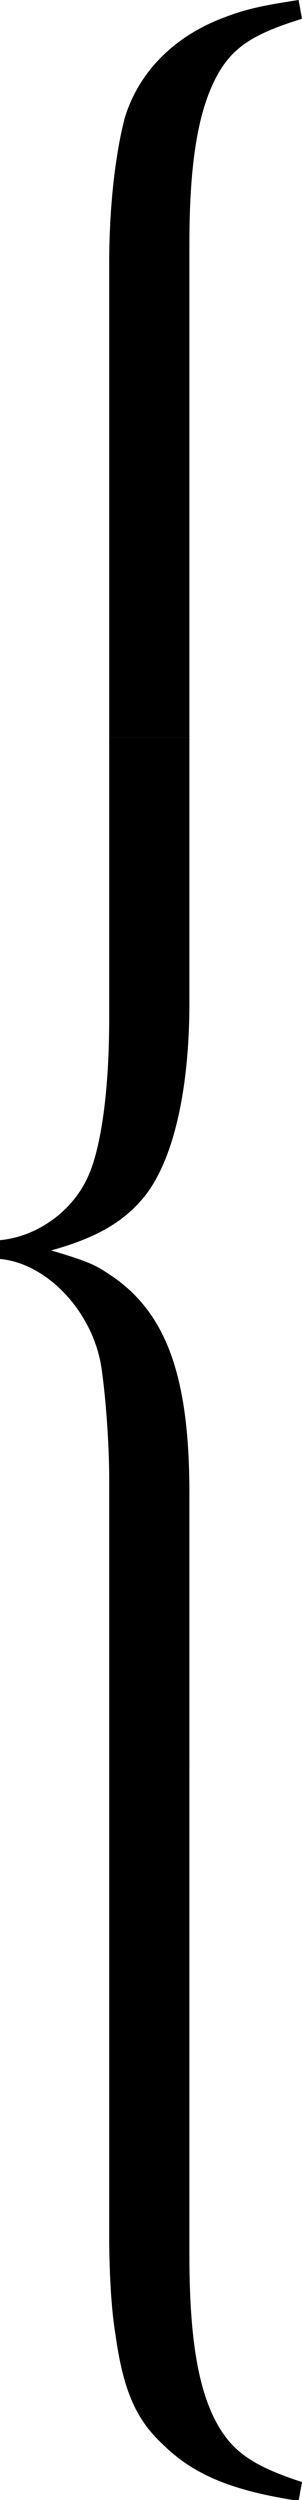
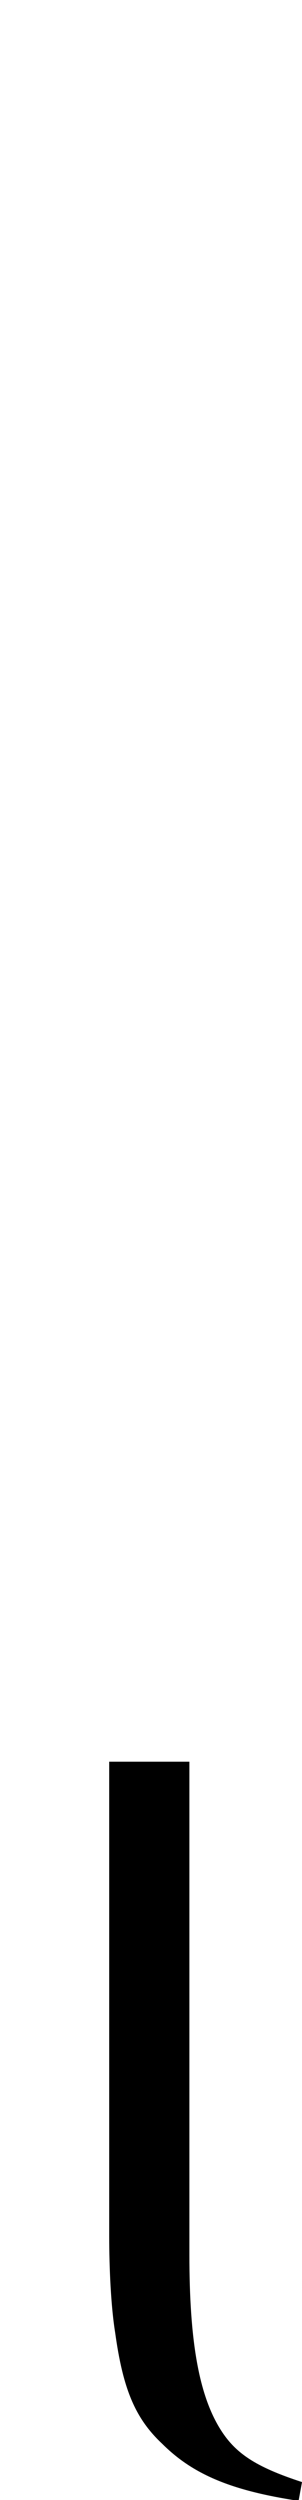
<svg xmlns="http://www.w3.org/2000/svg" version="1.1" id="レイヤー_1" x="0px" y="0px" viewBox="0 0 35.4 292.9" style="enable-background:new 0 0 35.4 292.9;" xml:space="preserve" preserveAspectRatio="none">
  <style type="text/css">
	.st0{fill-rule:evenodd;clip-rule:evenodd;fill:#040000;}
	.st1{fill:none;stroke:#000000;stroke-width:3;stroke-miterlimit:10;}
	.st2{fill:none;stroke:#FFFFFF;stroke-width:3;stroke-miterlimit:10;}
	.st3{fill:none;stroke:#000000;stroke-width:2;stroke-miterlimit:10;}
</style>
  <g>
    <path d="M22.2,206.4v57.8c0,10,1.1,16.2,3.5,20.2c1.8,3,4.2,4.6,9.7,6.4l-0.4,2.2c-7.9-1.2-12.4-3.1-16-6.7c-3.2-3-4.6-6.5-5.5-13   c-0.5-3.1-0.7-7.6-0.7-11.3v-55.6H22.2z" />
-     <path d="M12.8,206.4v-33.1c0-4.6-0.5-10.7-1-13.6C10.6,153.4,5.4,148,0,147.5l0-2.2c4.2-0.4,8.3-3.2,10.2-7.2   c1.7-3.5,2.6-10.6,2.6-18.8V86.4h9.4v31.1c0,10.3-1.9,18.4-5.2,22.6c-2.4,3-5.6,4.9-11,6.4c4.7,1.4,5.2,1.7,7.4,3.2   c6.2,4.4,8.8,11.8,8.8,25.2v31.6H12.8z" />
-     <path d="M12.8,30.8c0-6.5,0.7-12.6,1.8-16.9C16.2,8.5,20.4,4.2,26.4,2c2.6-1,4.7-1.4,8.6-2l0.4,2.2c-5.5,1.7-7.9,3.2-9.7,6.2   c-2.4,4.1-3.5,10.3-3.5,20.2v57.8h-9.4V30.8z" />
  </g>
</svg>